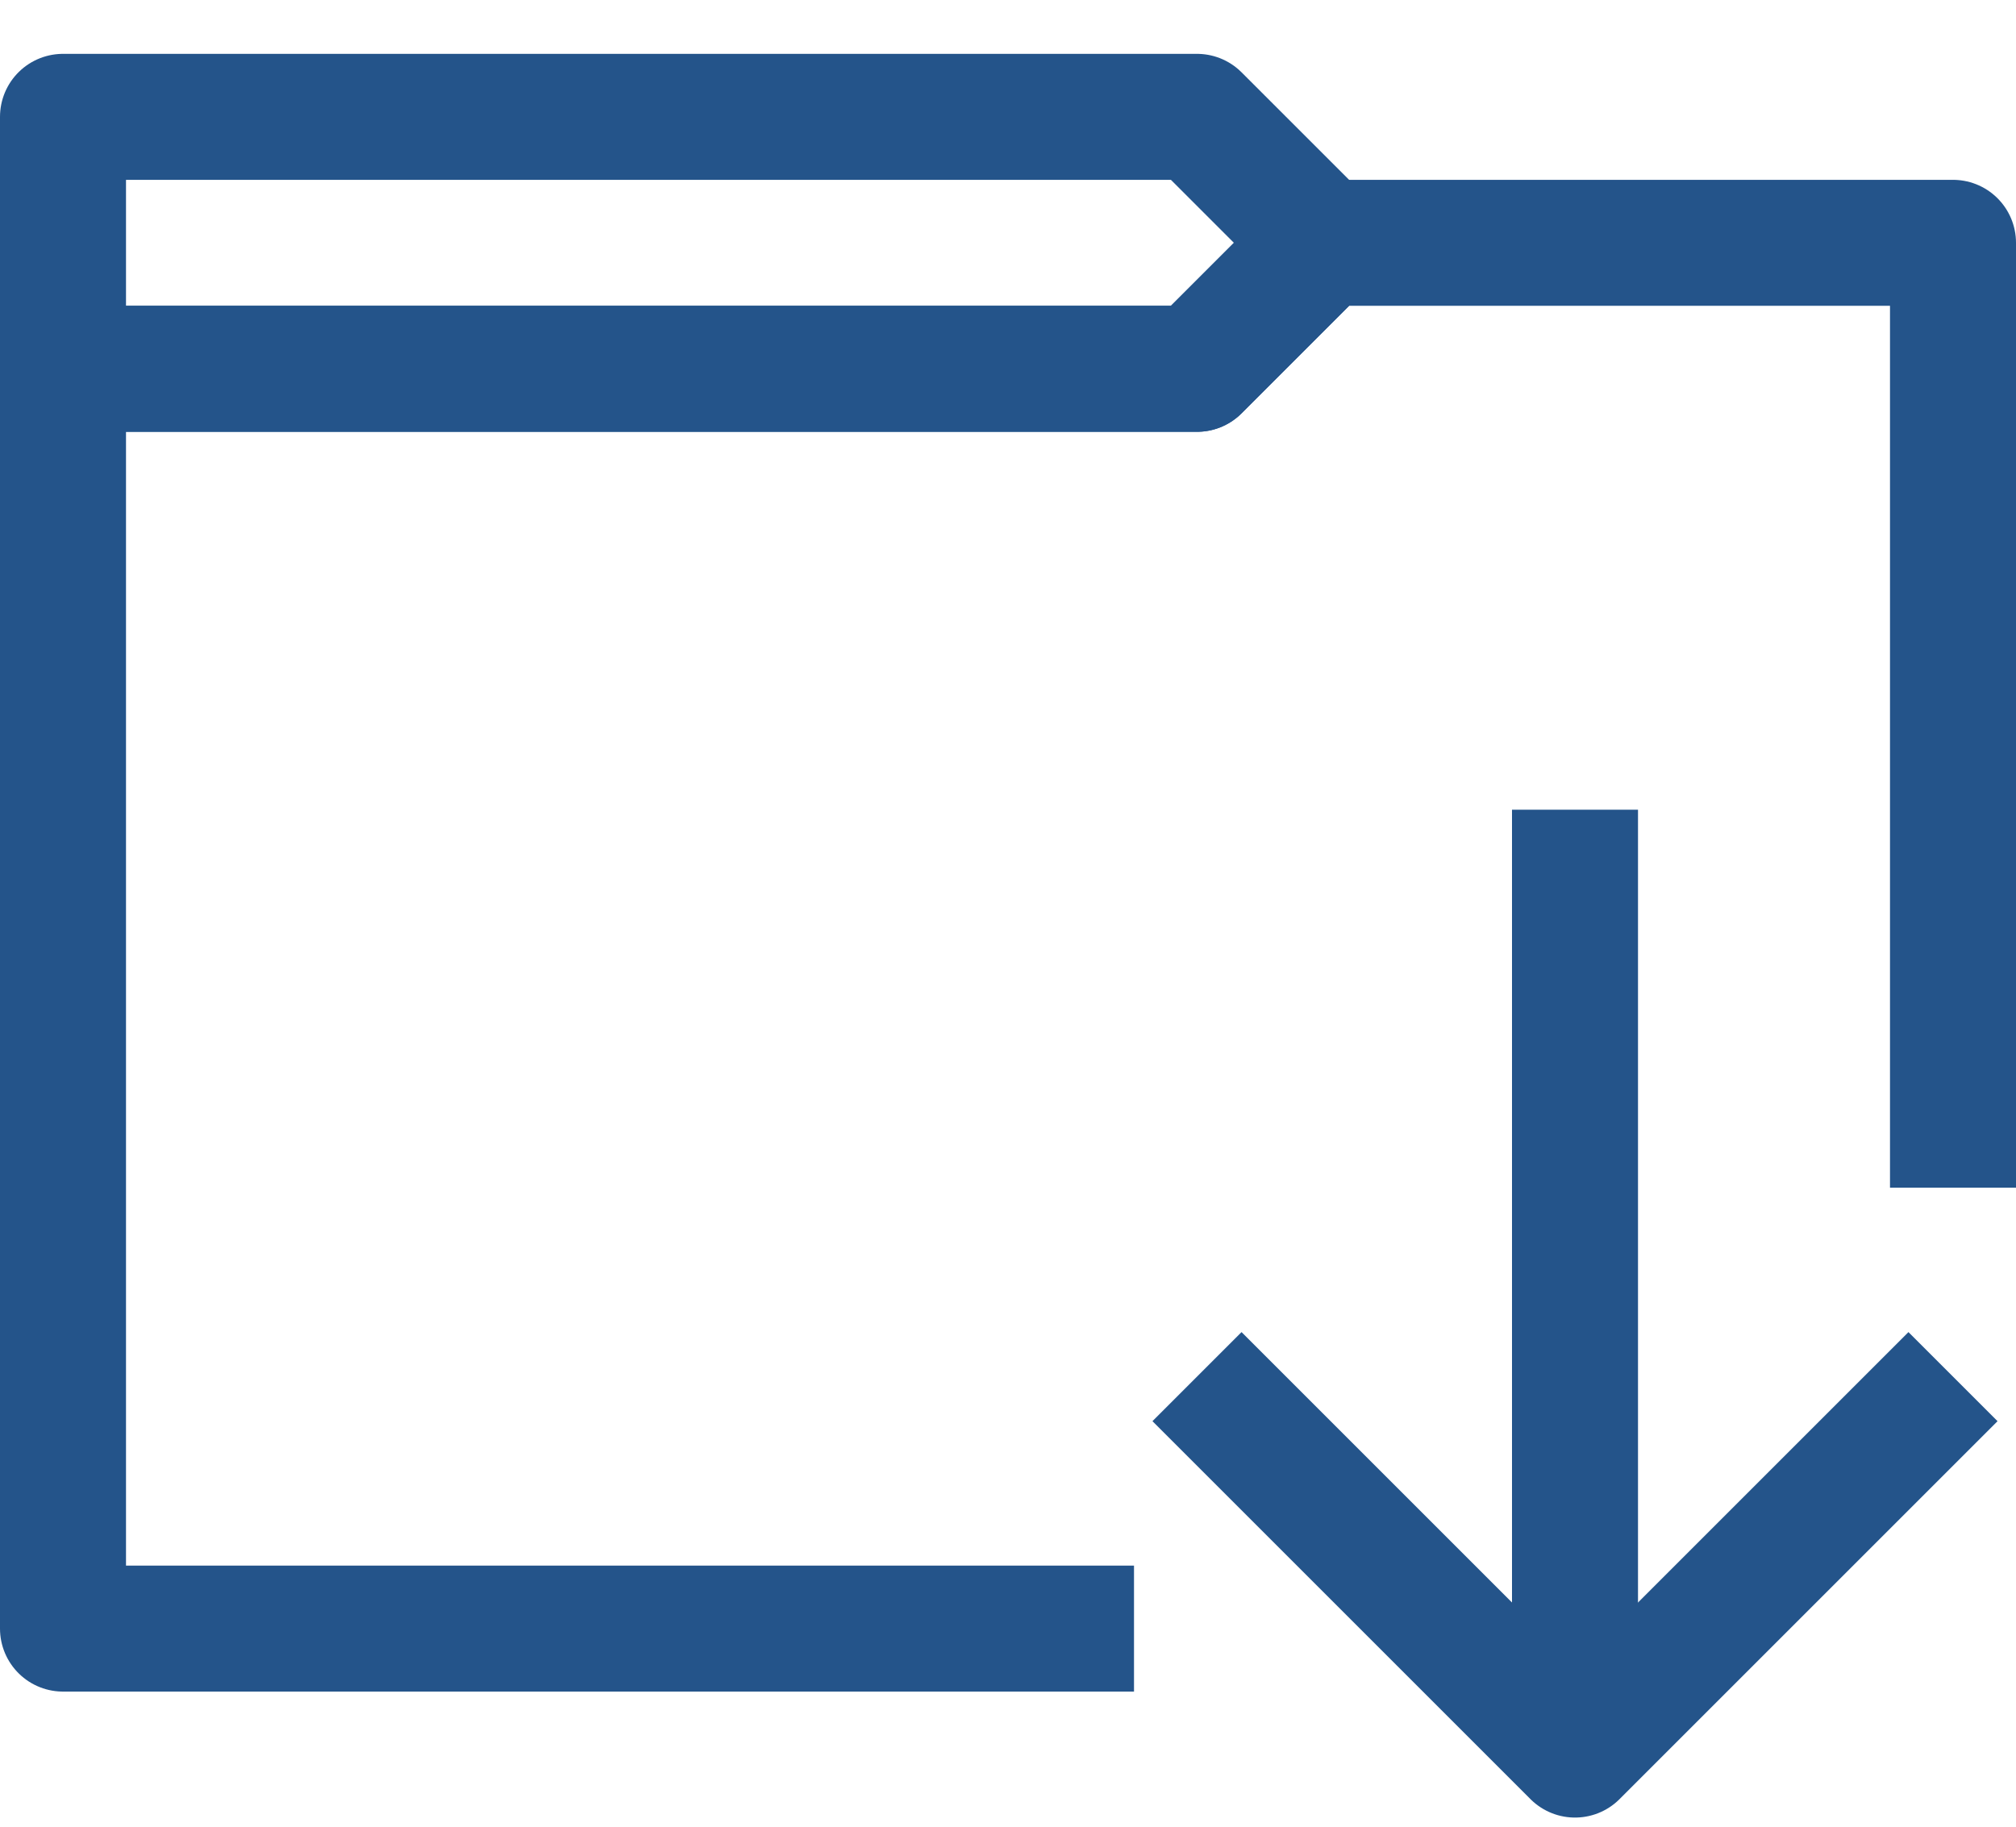
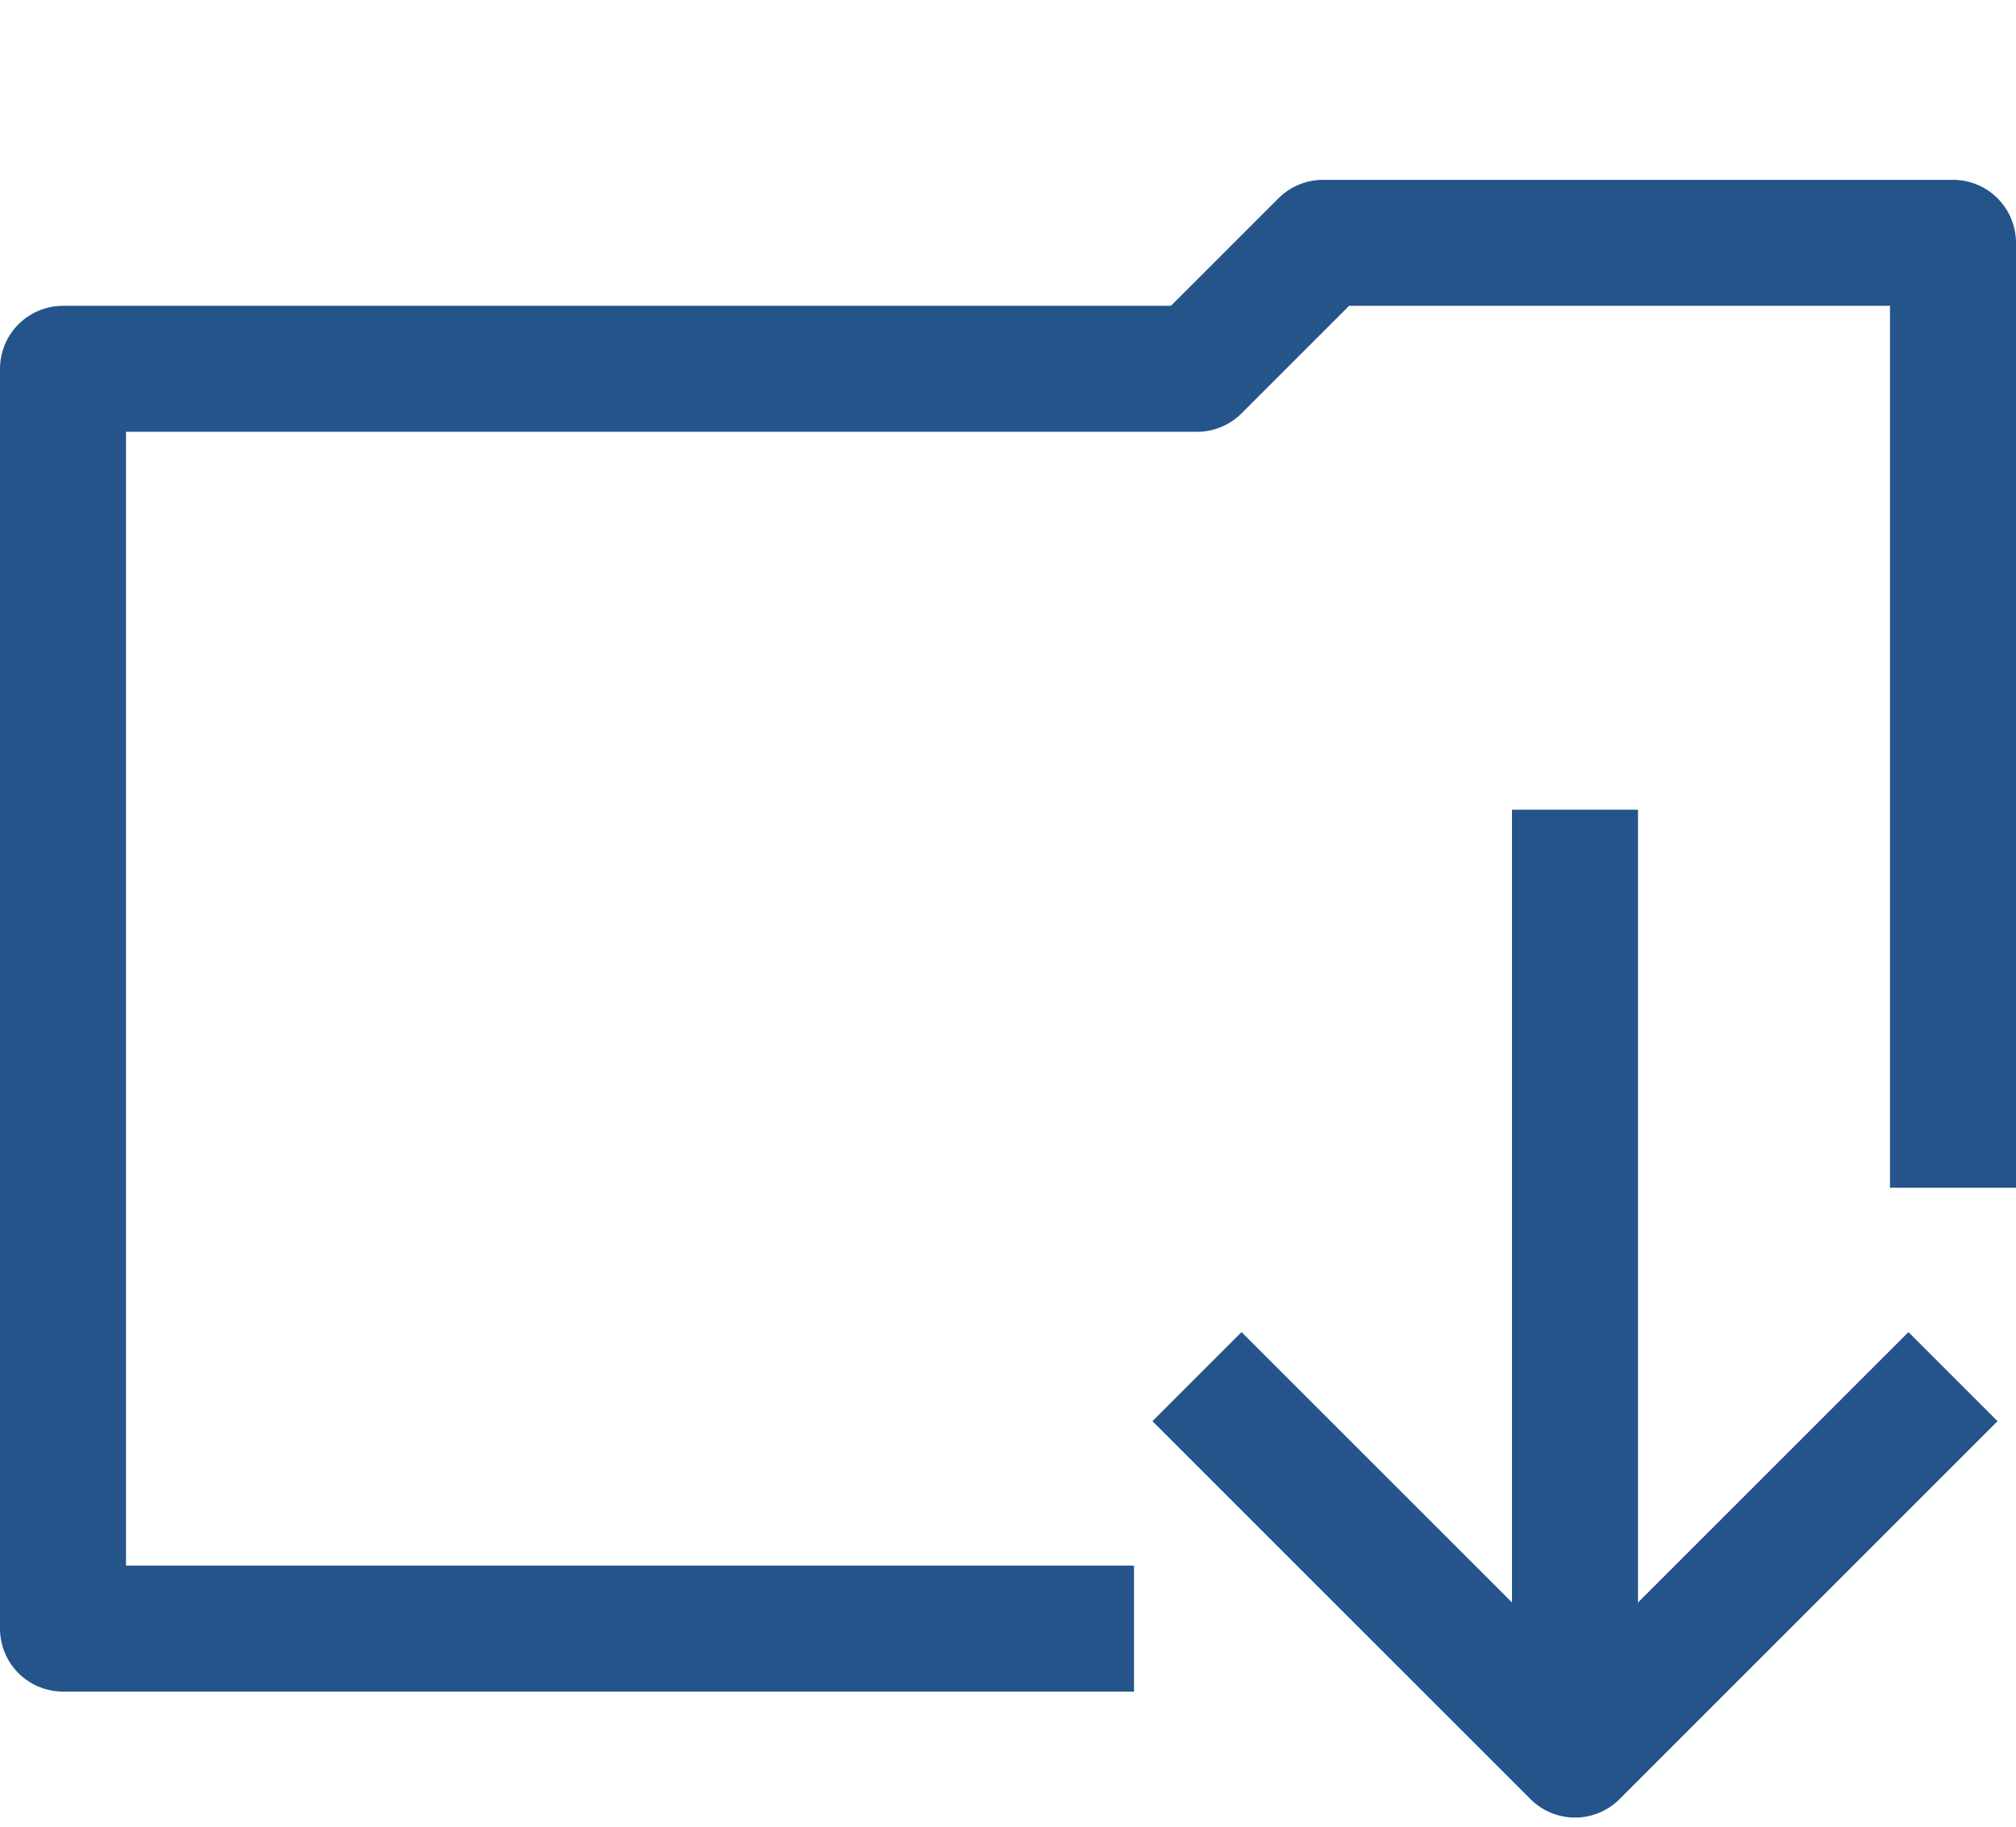
<svg xmlns="http://www.w3.org/2000/svg" width="32" height="29" viewBox="0 0 32 29" fill="none">
  <path d="M18 25.855H1V5.855H19L21 3.855H31V18.855" stroke="#24548A" stroke-width="2" stroke-miterlimit="10" stroke-linejoin="round" />
-   <path d="M1 5.855V1.855H19L21 3.855L19 5.855H1Z" stroke="#24548A" stroke-width="2" stroke-miterlimit="10" stroke-linejoin="round" />
  <path d="M25 12.855V27.855" stroke="#24548A" stroke-width="2" stroke-miterlimit="10" stroke-linejoin="round" />
  <path d="M19 21.855L25 27.855L31 21.855" stroke="#24548A" stroke-width="2" stroke-miterlimit="10" stroke-linejoin="round" />
</svg>